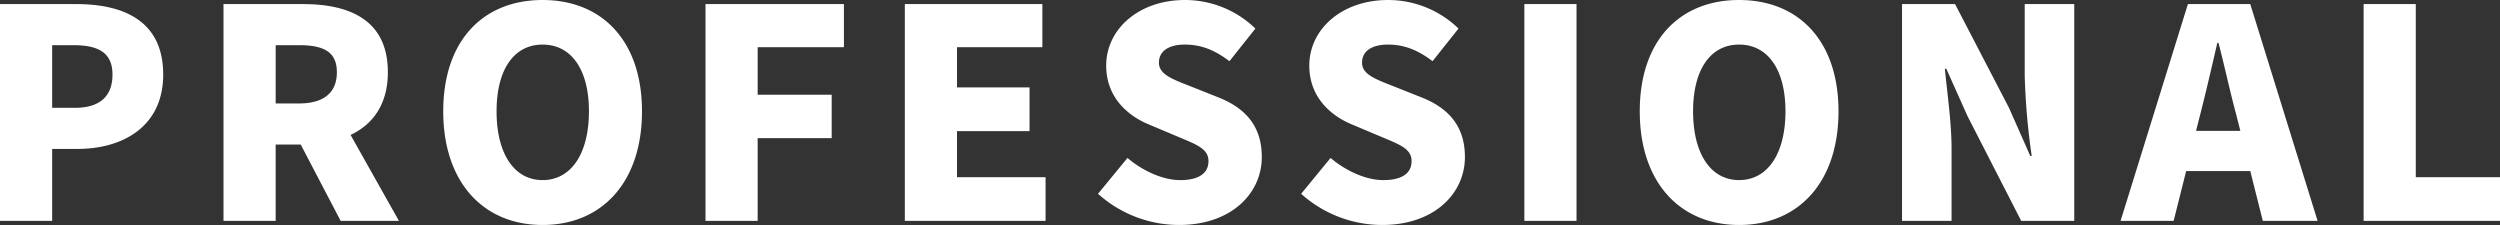
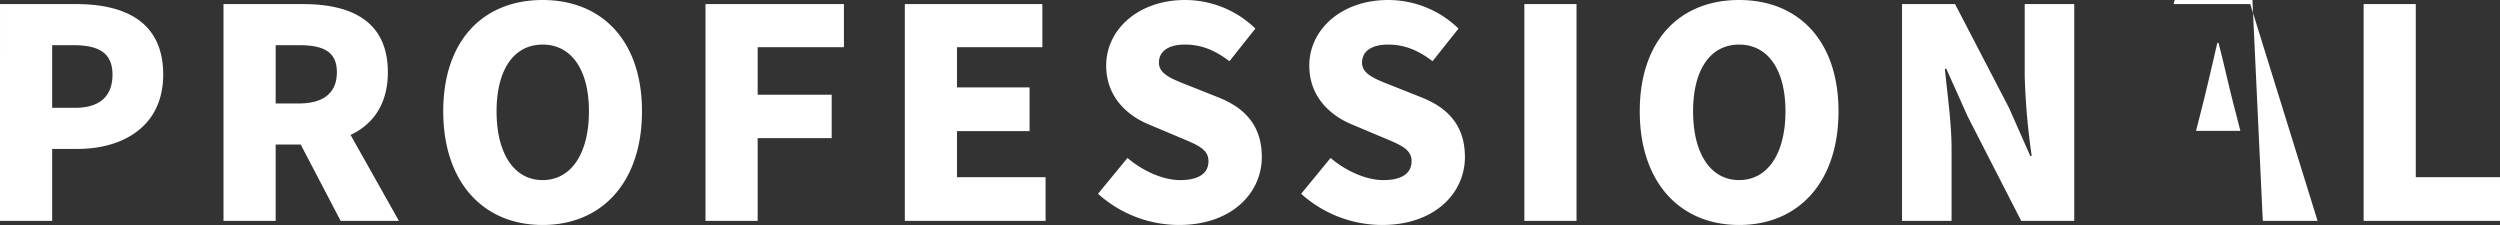
<svg xmlns="http://www.w3.org/2000/svg" width="574.793" height="51.724" viewBox="0 0 574.793 51.724">
  <rect x="0" y="0" width="574.793" height="51.724" fill="#333333" stroke="none" />
-   <path id="パス_9944" data-name="パス 9944" d="M-285.956,0h11.993V-16.549h5.829c10.519,0,19.7-5.226,19.7-17.085,0-12.328-9.045-16.214-20.033-16.214h-17.487Zm11.993-26V-40.4h4.891c5.762,0,8.978,1.742,8.978,6.767,0,4.891-2.814,7.638-8.643,7.638Zm51.389-14.4h5.36c5.695,0,8.71,1.541,8.71,6.231S-211.519-27-217.214-27h-5.36ZM-194.233,0l-11.122-19.765c5.159-2.412,8.576-7.1,8.576-14.4,0-12.06-8.844-15.678-19.5-15.678h-18.291V0h11.993V-17.554h5.762L-207.633,0ZM-161.2.938c13.6,0,22.847-9.782,22.847-26.13,0-16.281-9.246-25.594-22.847-25.594s-22.847,9.246-22.847,25.594S-174.8.938-161.2.938Zm0-10.318c-6.566,0-10.586-6.1-10.586-15.812,0-9.648,4.02-15.343,10.586-15.343s10.653,5.695,10.653,15.343C-150.549-15.477-154.636-9.38-161.2-9.38ZM-123.749,0h11.993V-19.028h17.018v-9.983h-17.018V-39.932h19.832v-9.916h-31.825Zm45.828,0H-45.56V-10.05H-65.928V-20.636h16.683v-10.05H-65.928v-9.246H-46.3v-9.916H-77.921Zm63.047.938c12.06,0,19.028-7.3,19.028-15.611,0-7.035-3.685-11.189-9.849-13.668l-6.231-2.479c-4.422-1.742-7.571-2.814-7.571-5.561,0-2.68,2.278-4.154,5.963-4.154,3.886,0,6.968,1.34,10.251,3.819l5.963-7.5a23.2,23.2,0,0,0-16.214-6.566c-10.586,0-18.09,6.7-18.09,15.075,0,7.236,4.891,11.591,10.117,13.668l6.365,2.68c4.288,1.809,7.035,2.747,7.035,5.628,0,2.68-2.077,4.355-6.5,4.355-3.953,0-8.576-2.077-12.127-5.092L-33.5-6.231A27.9,27.9,0,0,0-14.874.938Zm46.7,0c12.06,0,19.028-7.3,19.028-15.611,0-7.035-3.685-11.189-9.849-13.668L34.773-30.82c-4.422-1.742-7.571-2.814-7.571-5.561,0-2.68,2.278-4.154,5.963-4.154,3.886,0,6.968,1.34,10.251,3.819l5.963-7.5a23.2,23.2,0,0,0-16.214-6.566c-10.586,0-18.09,6.7-18.09,15.075,0,7.236,4.891,11.591,10.117,13.668l6.365,2.68c4.288,1.809,7.035,2.747,7.035,5.628,0,2.68-2.077,4.355-6.5,4.355-3.953,0-8.576-2.077-12.127-5.092L13.2-6.231A27.9,27.9,0,0,0,31.825.938ZM64.521,0H76.514V-49.848H64.521ZM113.9.938c13.6,0,22.847-9.782,22.847-26.13,0-16.281-9.246-25.594-22.847-25.594S91.053-41.54,91.053-25.192,100.3.938,113.9.938Zm0-10.318c-6.566,0-10.586-6.1-10.586-15.812,0-9.648,4.02-15.343,10.586-15.343s10.653,5.695,10.653,15.343C124.553-15.477,120.466-9.38,113.9-9.38ZM151.353,0h11.39V-16.549c0-6.03-1.005-12.864-1.541-18.425h.335l4.891,10.921L178.756,0H190.95V-49.848H179.56v16.482a157.158,157.158,0,0,0,1.608,18.425h-.335L175.942-26l-12.4-23.852H151.353Zm67.6-20.7,1.072-4.221c1.273-4.958,2.613-10.787,3.819-16.013h.268c1.34,5.092,2.613,11.055,3.953,16.013L229.14-20.7ZM234.3,0h12.6L231.418-49.848H217.08L201.6,0H213.8l2.881-11.457h14.74Zm23.182,0h31.356V-10.05H269.474v-39.8H257.481Z" transform="translate(285.956 50.786)" fill="#fff" />
+   <path id="パス_9944" data-name="パス 9944" d="M-285.956,0h11.993V-16.549h5.829c10.519,0,19.7-5.226,19.7-17.085,0-12.328-9.045-16.214-20.033-16.214h-17.487Zm11.993-26V-40.4h4.891c5.762,0,8.978,1.742,8.978,6.767,0,4.891-2.814,7.638-8.643,7.638Zm51.389-14.4h5.36c5.695,0,8.71,1.541,8.71,6.231S-211.519-27-217.214-27h-5.36ZM-194.233,0l-11.122-19.765c5.159-2.412,8.576-7.1,8.576-14.4,0-12.06-8.844-15.678-19.5-15.678h-18.291V0h11.993V-17.554h5.762L-207.633,0ZM-161.2.938c13.6,0,22.847-9.782,22.847-26.13,0-16.281-9.246-25.594-22.847-25.594s-22.847,9.246-22.847,25.594S-174.8.938-161.2.938Zm0-10.318c-6.566,0-10.586-6.1-10.586-15.812,0-9.648,4.02-15.343,10.586-15.343s10.653,5.695,10.653,15.343C-150.549-15.477-154.636-9.38-161.2-9.38ZM-123.749,0h11.993V-19.028h17.018v-9.983h-17.018V-39.932h19.832v-9.916h-31.825Zm45.828,0H-45.56V-10.05H-65.928V-20.636h16.683v-10.05H-65.928v-9.246H-46.3v-9.916H-77.921Zm63.047.938c12.06,0,19.028-7.3,19.028-15.611,0-7.035-3.685-11.189-9.849-13.668l-6.231-2.479c-4.422-1.742-7.571-2.814-7.571-5.561,0-2.68,2.278-4.154,5.963-4.154,3.886,0,6.968,1.34,10.251,3.819l5.963-7.5a23.2,23.2,0,0,0-16.214-6.566c-10.586,0-18.09,6.7-18.09,15.075,0,7.236,4.891,11.591,10.117,13.668l6.365,2.68c4.288,1.809,7.035,2.747,7.035,5.628,0,2.68-2.077,4.355-6.5,4.355-3.953,0-8.576-2.077-12.127-5.092L-33.5-6.231A27.9,27.9,0,0,0-14.874.938Zm46.7,0c12.06,0,19.028-7.3,19.028-15.611,0-7.035-3.685-11.189-9.849-13.668L34.773-30.82c-4.422-1.742-7.571-2.814-7.571-5.561,0-2.68,2.278-4.154,5.963-4.154,3.886,0,6.968,1.34,10.251,3.819l5.963-7.5a23.2,23.2,0,0,0-16.214-6.566c-10.586,0-18.09,6.7-18.09,15.075,0,7.236,4.891,11.591,10.117,13.668l6.365,2.68c4.288,1.809,7.035,2.747,7.035,5.628,0,2.68-2.077,4.355-6.5,4.355-3.953,0-8.576-2.077-12.127-5.092L13.2-6.231A27.9,27.9,0,0,0,31.825.938ZM64.521,0H76.514V-49.848H64.521ZM113.9.938c13.6,0,22.847-9.782,22.847-26.13,0-16.281-9.246-25.594-22.847-25.594S91.053-41.54,91.053-25.192,100.3.938,113.9.938Zm0-10.318c-6.566,0-10.586-6.1-10.586-15.812,0-9.648,4.02-15.343,10.586-15.343s10.653,5.695,10.653,15.343C124.553-15.477,120.466-9.38,113.9-9.38ZM151.353,0h11.39V-16.549c0-6.03-1.005-12.864-1.541-18.425h.335l4.891,10.921L178.756,0H190.95V-49.848H179.56v16.482a157.158,157.158,0,0,0,1.608,18.425h-.335L175.942-26l-12.4-23.852H151.353Zm67.6-20.7,1.072-4.221c1.273-4.958,2.613-10.787,3.819-16.013h.268c1.34,5.092,2.613,11.055,3.953,16.013L229.14-20.7ZM234.3,0h12.6L231.418-49.848H217.08H213.8l2.881-11.457h14.74Zm23.182,0h31.356V-10.05H269.474v-39.8H257.481Z" transform="translate(285.956 50.786)" fill="#fff" />
</svg>